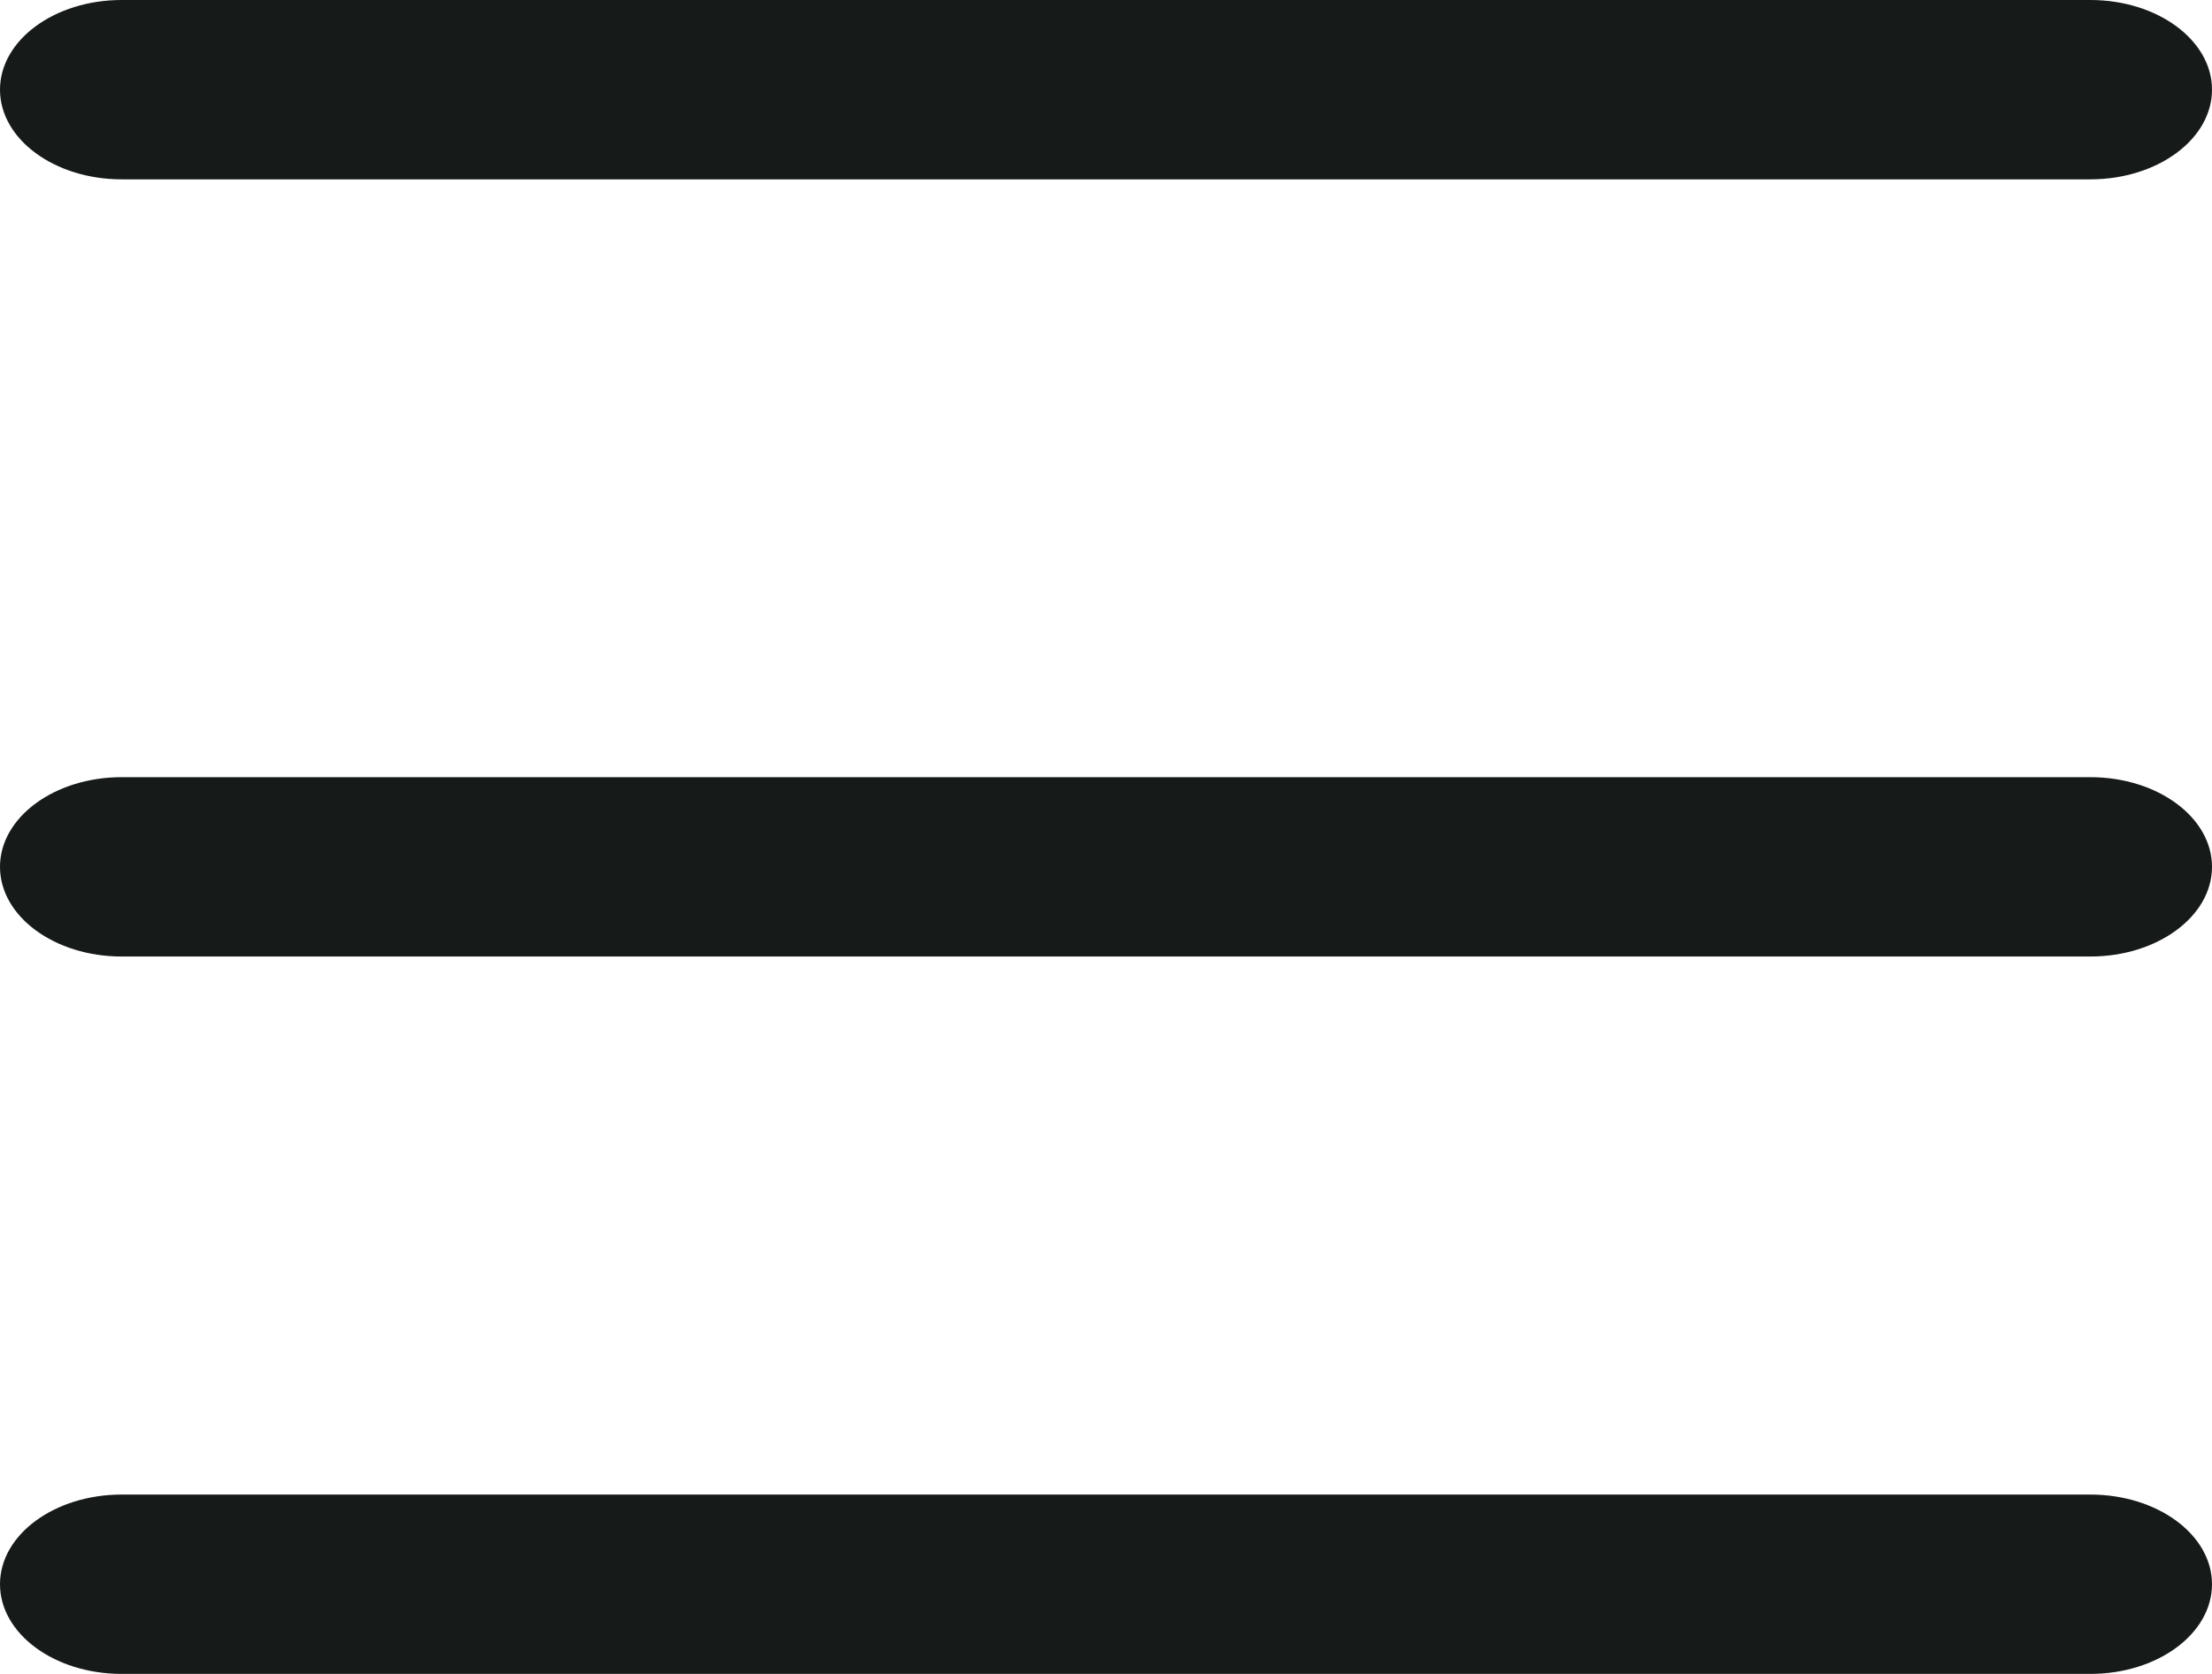
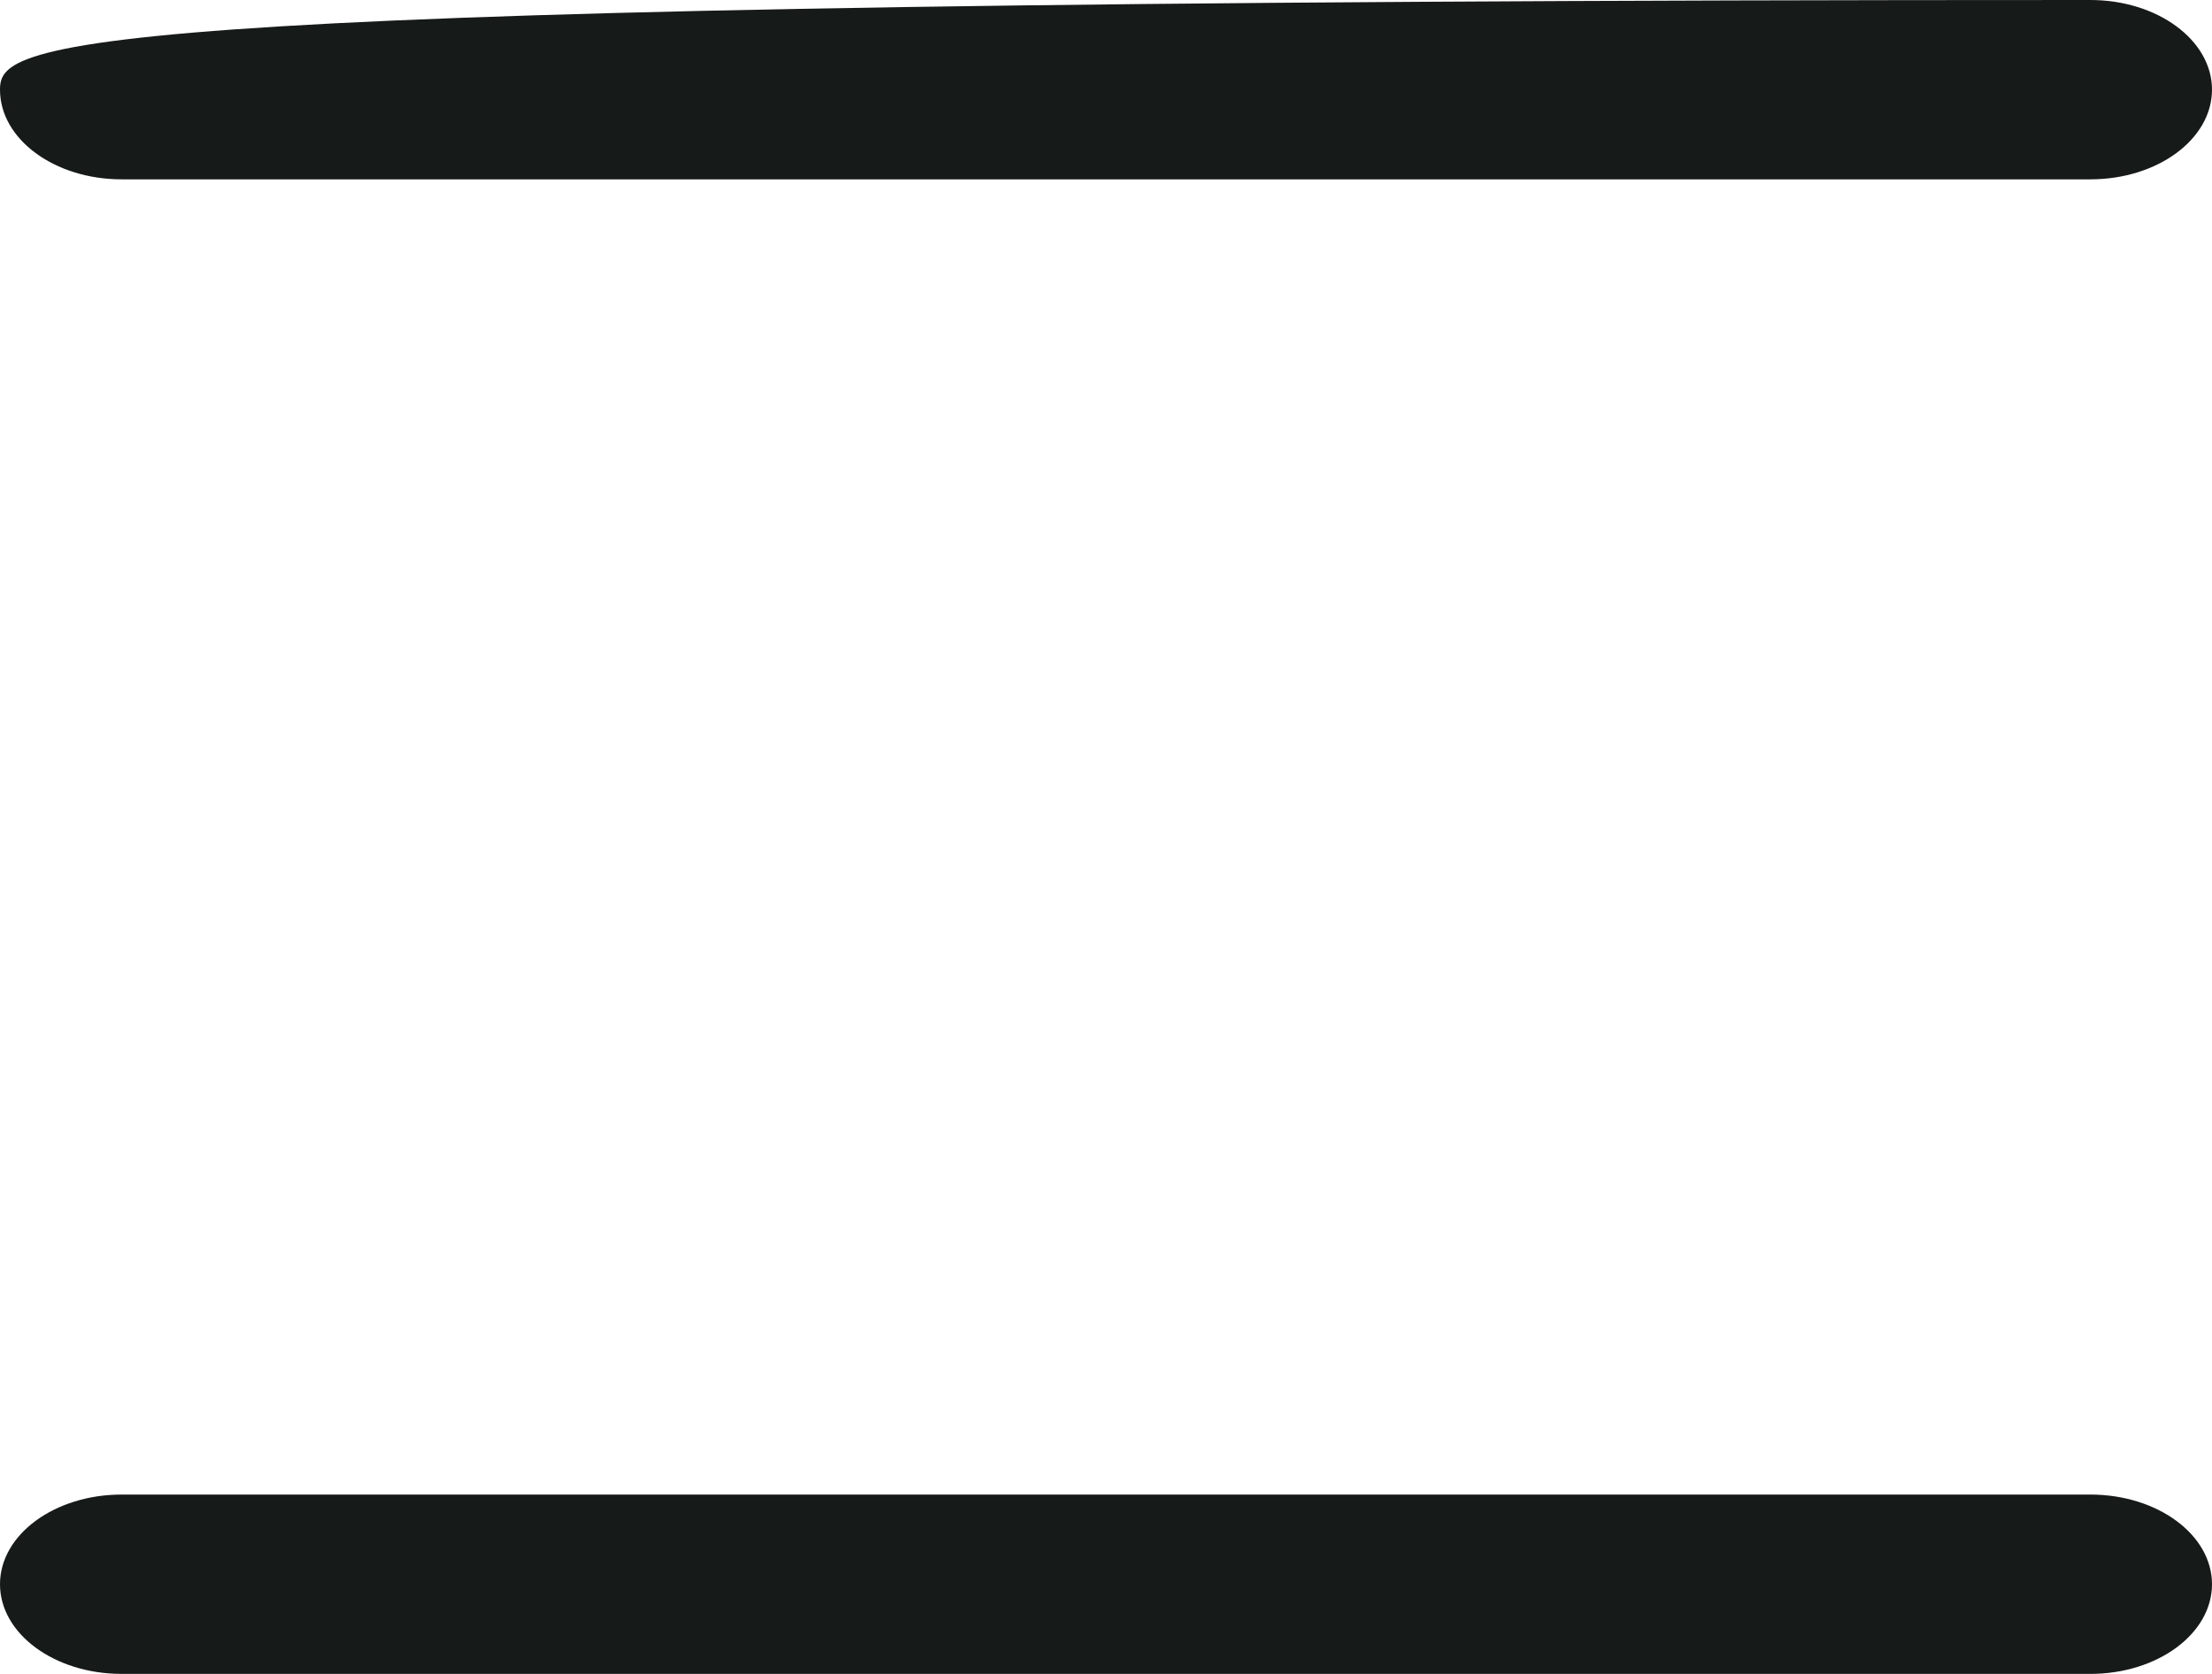
<svg xmlns="http://www.w3.org/2000/svg" width="37" height="28" viewBox="0 0 37 28" fill="none">
-   <path d="M34.965 0H2.035C0.911 0 0 0.672 0 1.5C0 2.328 0.911 3 2.035 3H34.965C36.089 3 37 2.328 37 1.5C37 0.672 36.089 0 34.965 0Z" fill="#161A19" />
-   <path d="M34.965 13H2.035C0.911 13 0 13.672 0 14.5C0 15.328 0.911 16 2.035 16H34.965C36.089 16 37 15.328 37 14.5C37 13.672 36.089 13 34.965 13Z" fill="#161A19" />
+   <path d="M34.965 0C0.911 0 0 0.672 0 1.5C0 2.328 0.911 3 2.035 3H34.965C36.089 3 37 2.328 37 1.5C37 0.672 36.089 0 34.965 0Z" fill="#161A19" />
  <path d="M34.965 25H2.035C0.911 25 0 25.672 0 26.5C0 27.328 0.911 28 2.035 28H34.965C36.089 28 37 27.328 37 26.5C37 25.672 36.089 25 34.965 25Z" fill="#161A19" />
</svg>